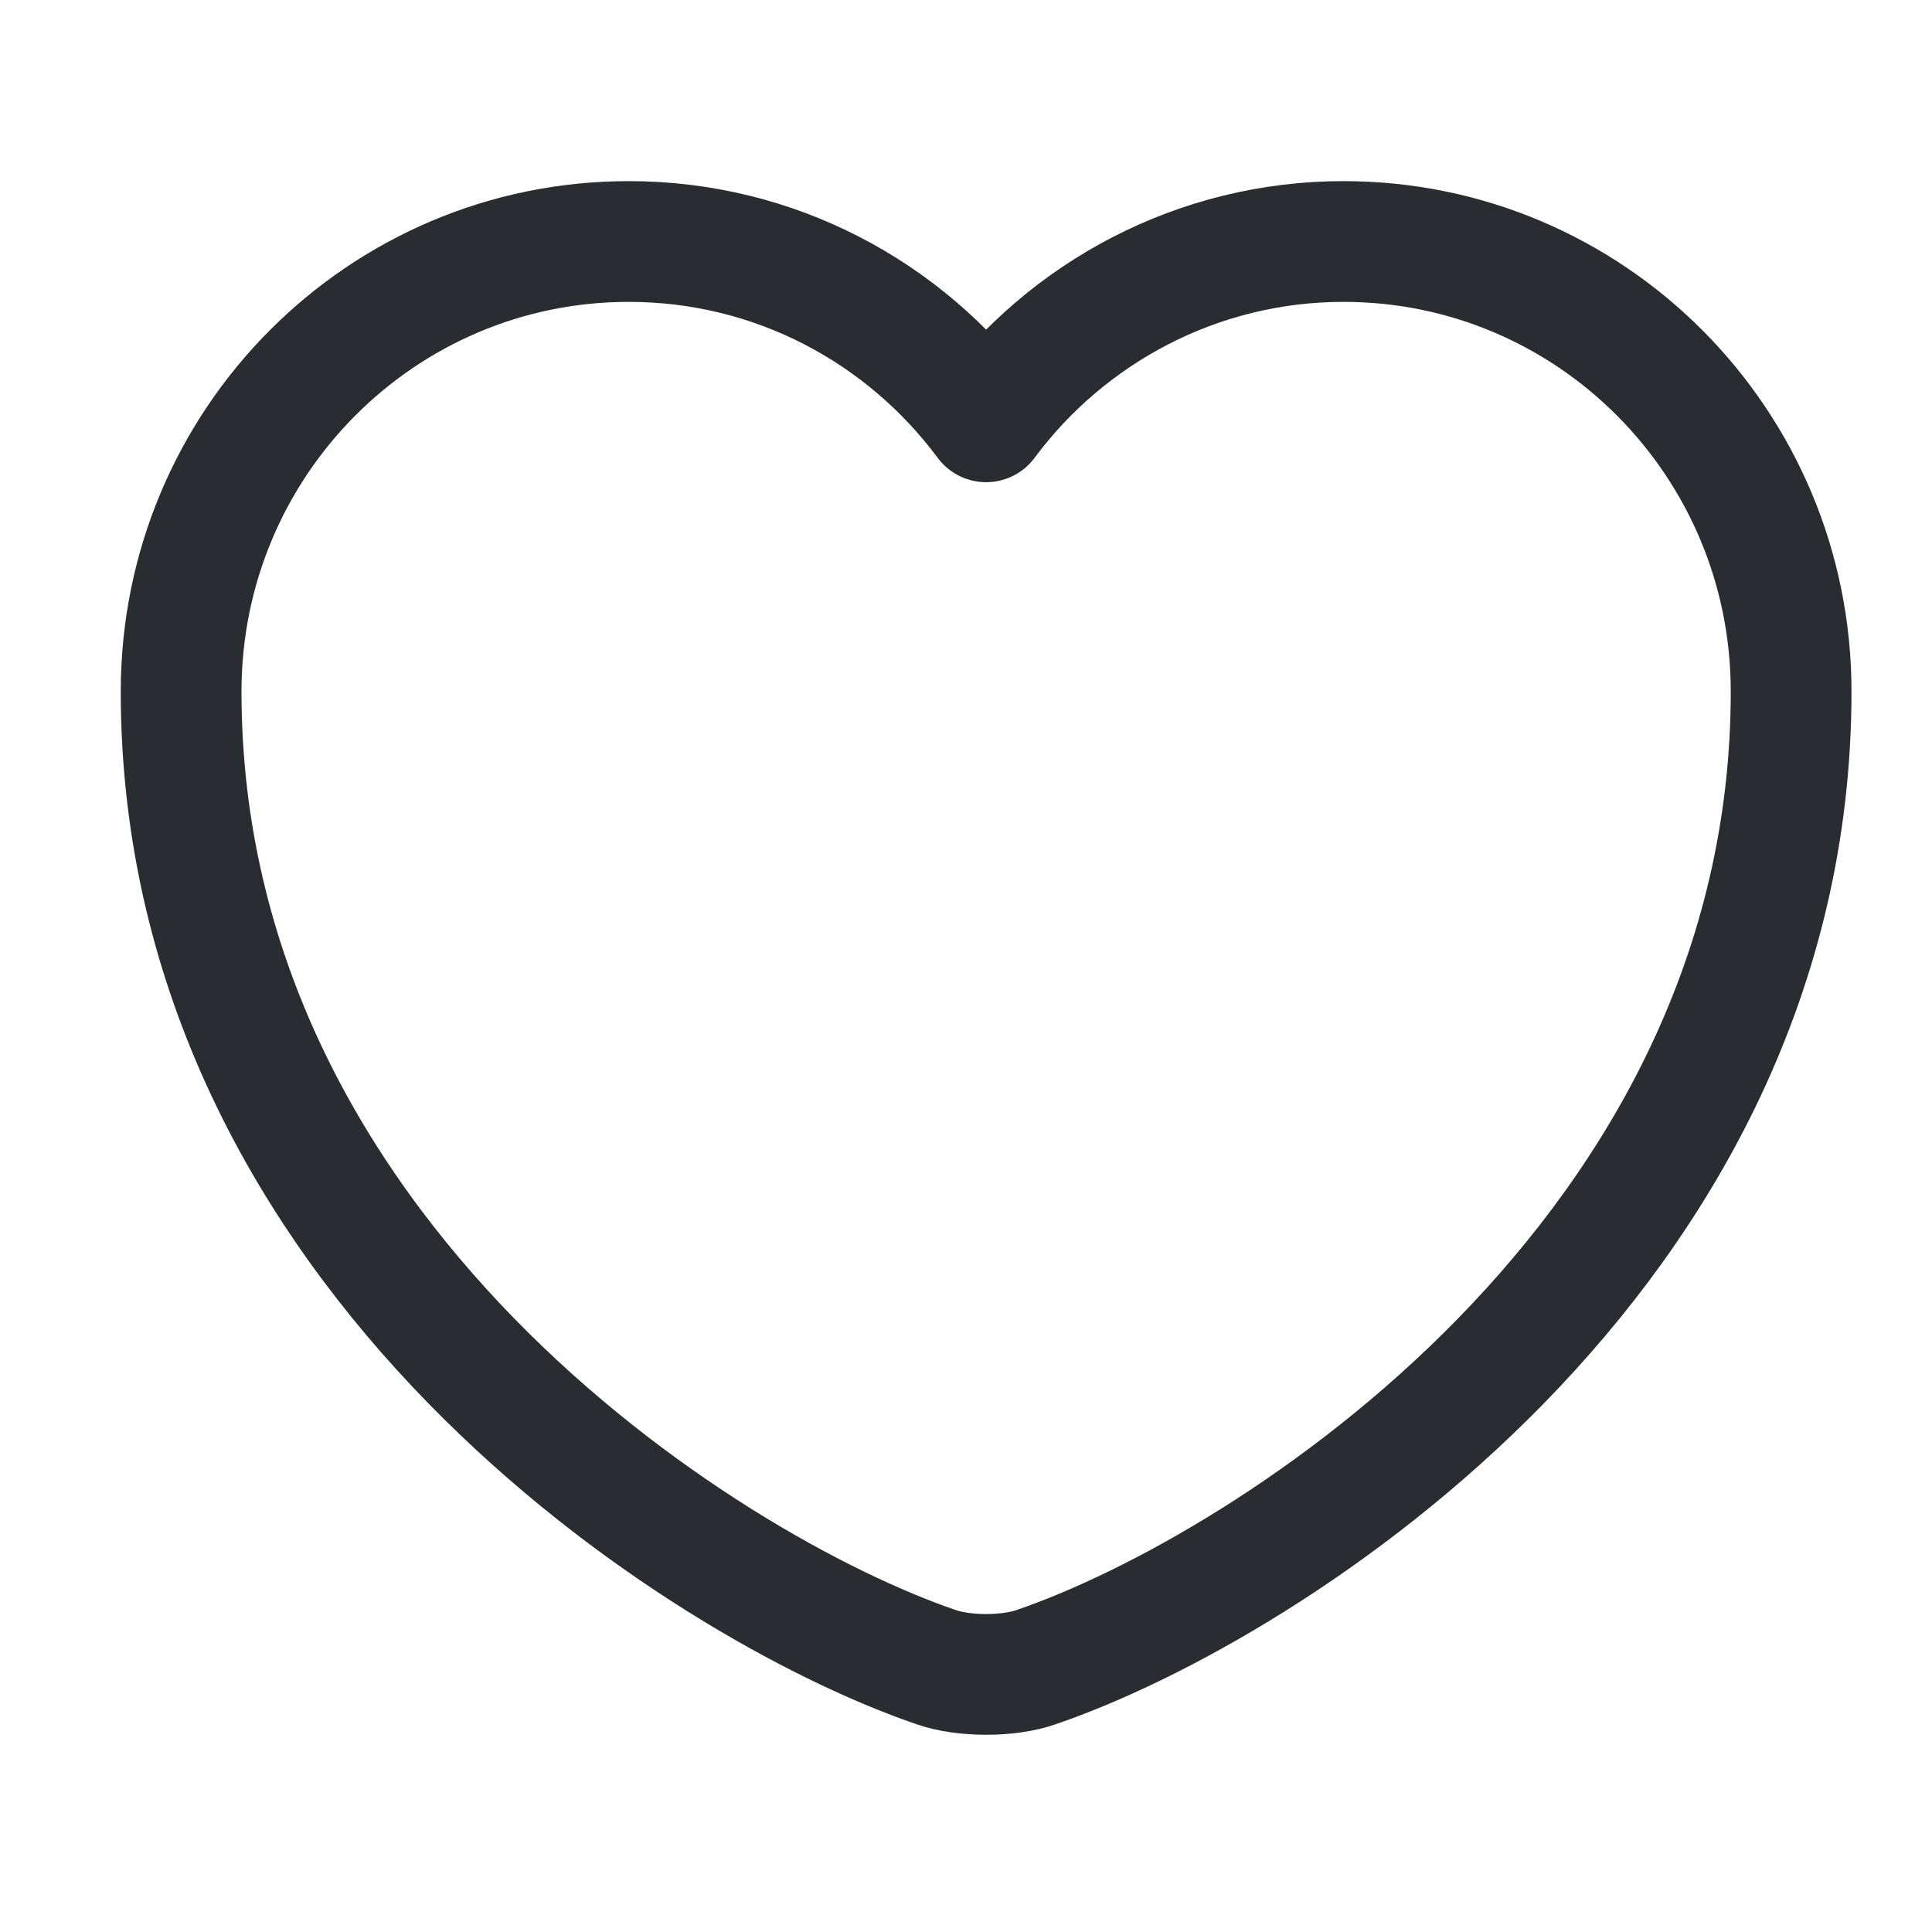
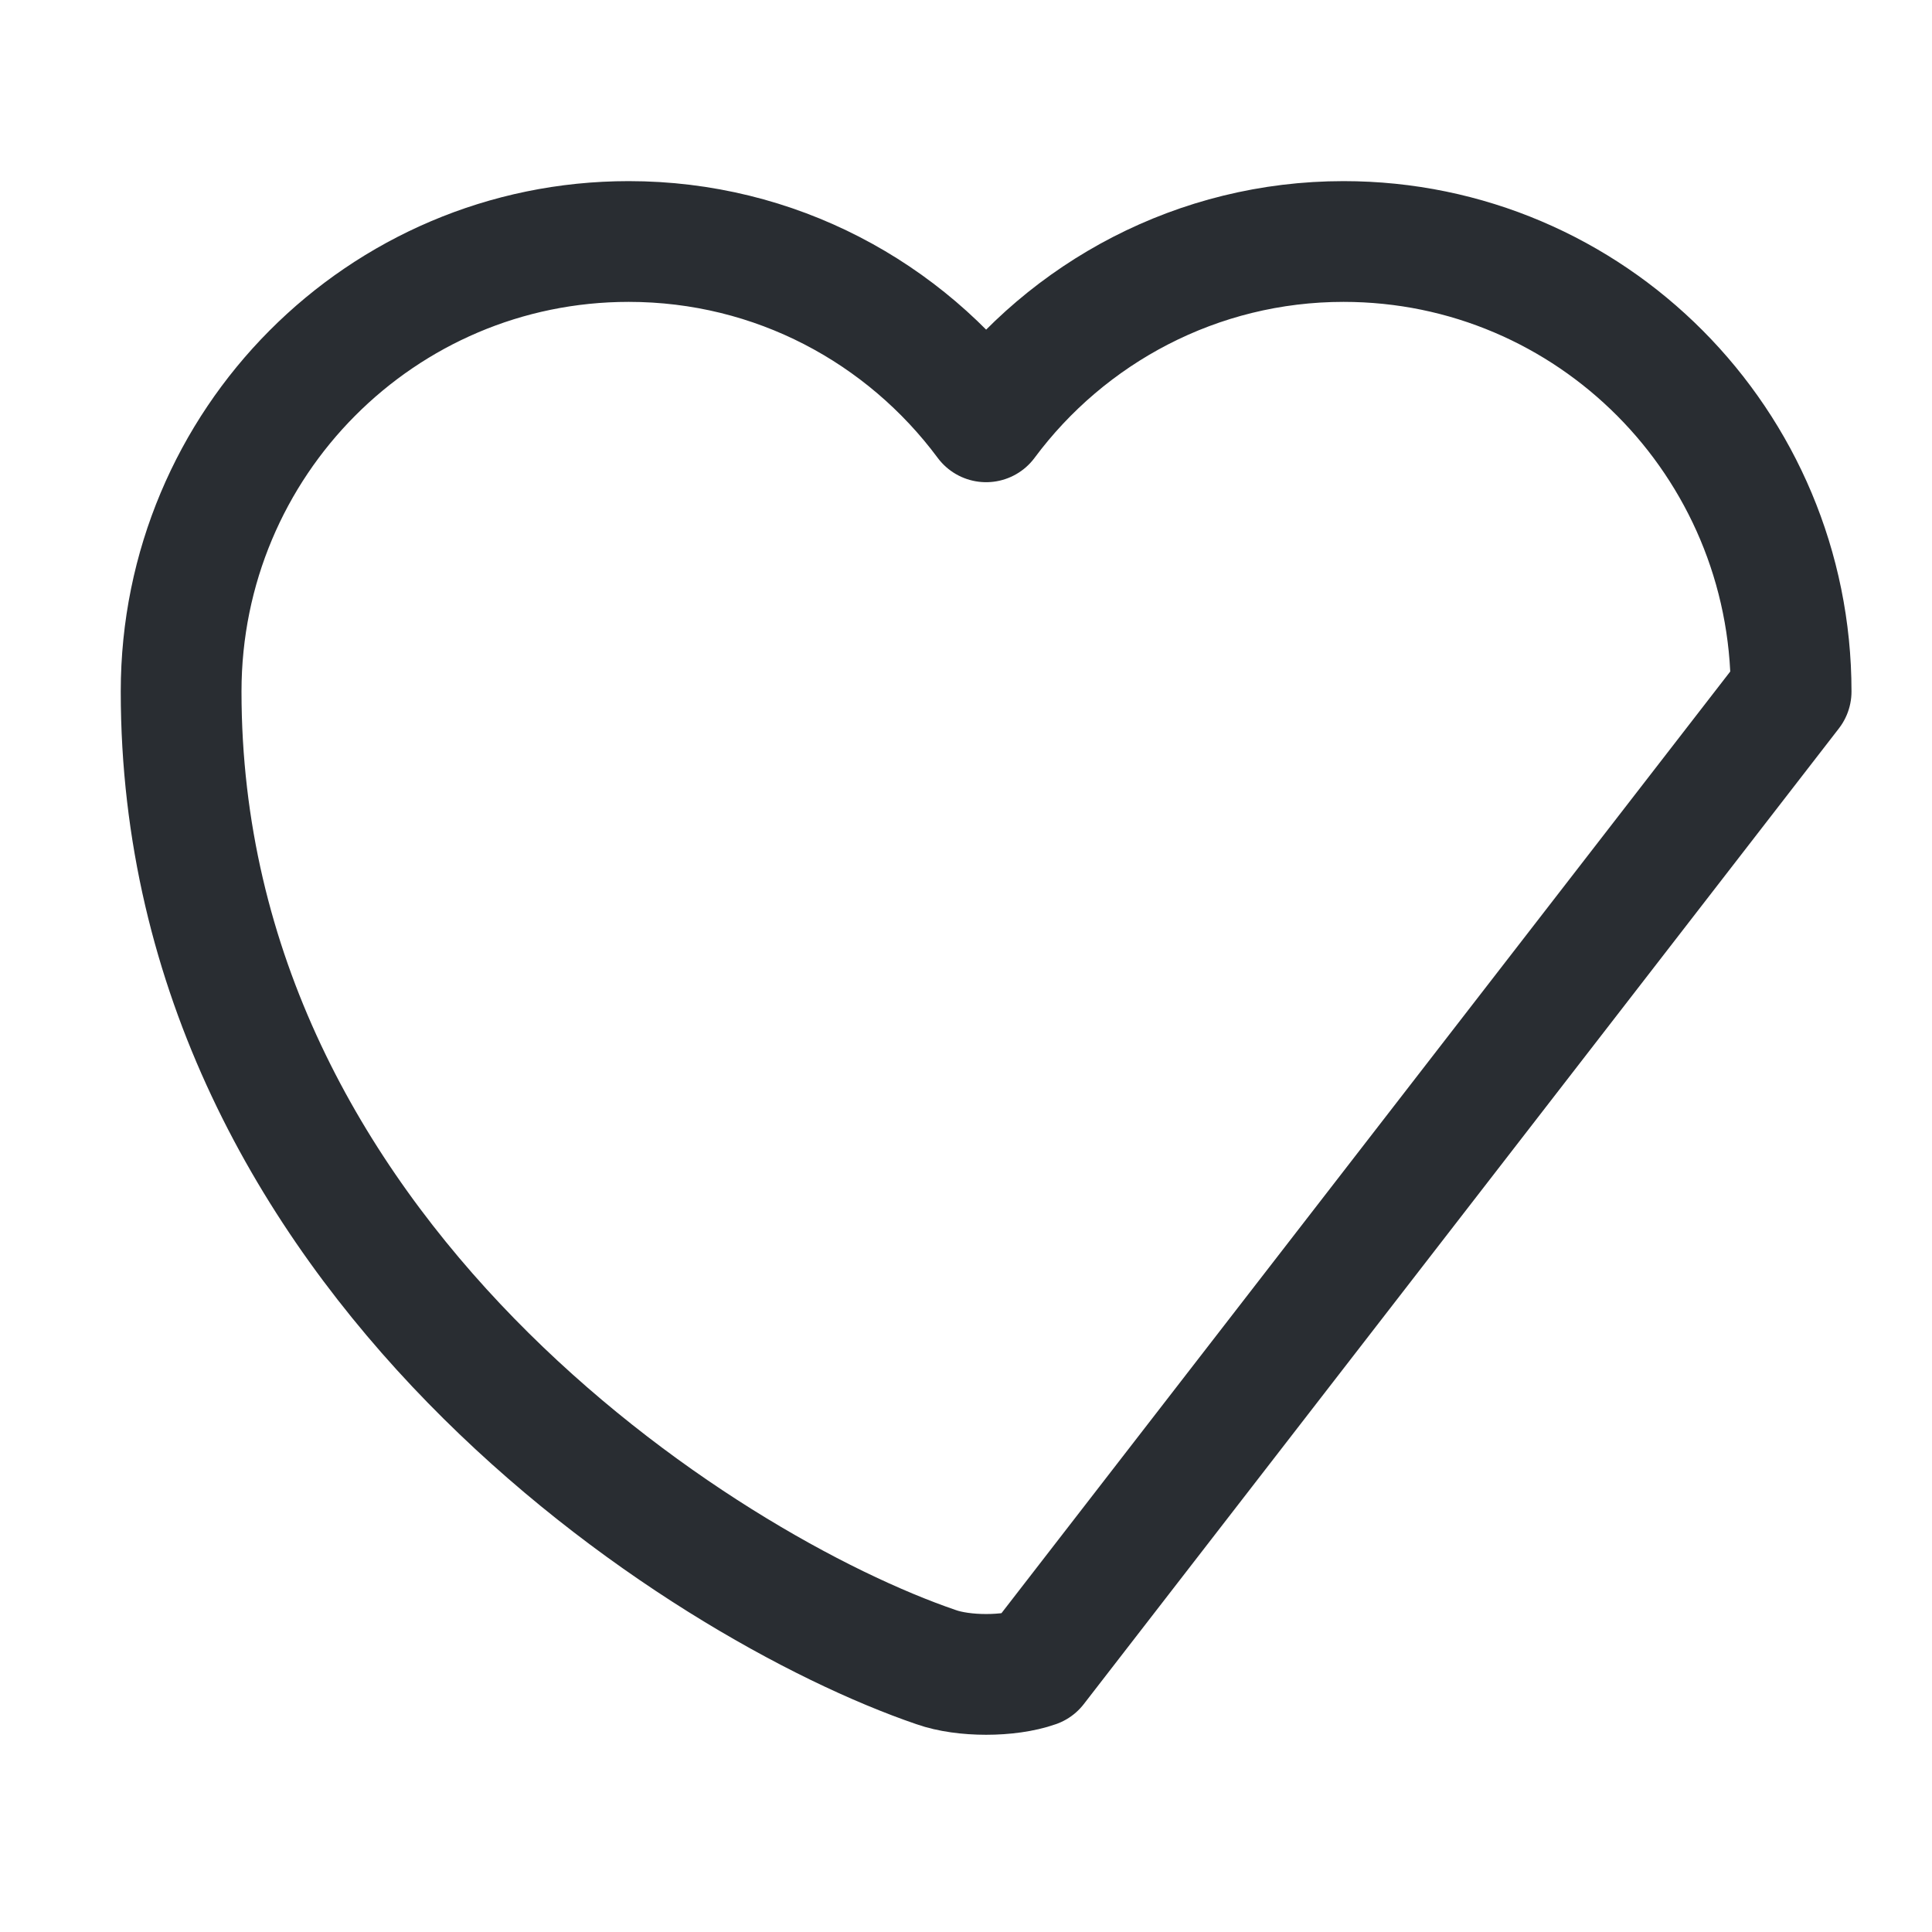
<svg xmlns="http://www.w3.org/2000/svg" width="24" height="24" viewBox="0 0 24 24" fill="none">
-   <path d="M12.87 20.71C12.53 20.83 11.97 20.83 11.63 20.71C8.73 19.72 2.25 15.59 2.25 8.59C2.25 5.5 4.74 3 7.81 3C9.63 3 11.24 3.88 12.25 5.24C13.26 3.88 14.88 3 16.69 3C19.76 3 22.25 5.5 22.25 8.59C22.25 15.59 15.77 19.72 12.87 20.71Z" stroke="#292D32" stroke-width="1.5px" stroke-linecap="round" stroke-linejoin="round" fill="none" />
+   <path d="M12.87 20.71C12.53 20.83 11.97 20.83 11.63 20.71C8.73 19.72 2.25 15.59 2.25 8.59C2.25 5.5 4.74 3 7.81 3C9.63 3 11.24 3.88 12.25 5.24C13.26 3.88 14.88 3 16.69 3C19.76 3 22.25 5.5 22.25 8.59Z" stroke="#292D32" stroke-width="1.5px" stroke-linecap="round" stroke-linejoin="round" fill="none" />
</svg>